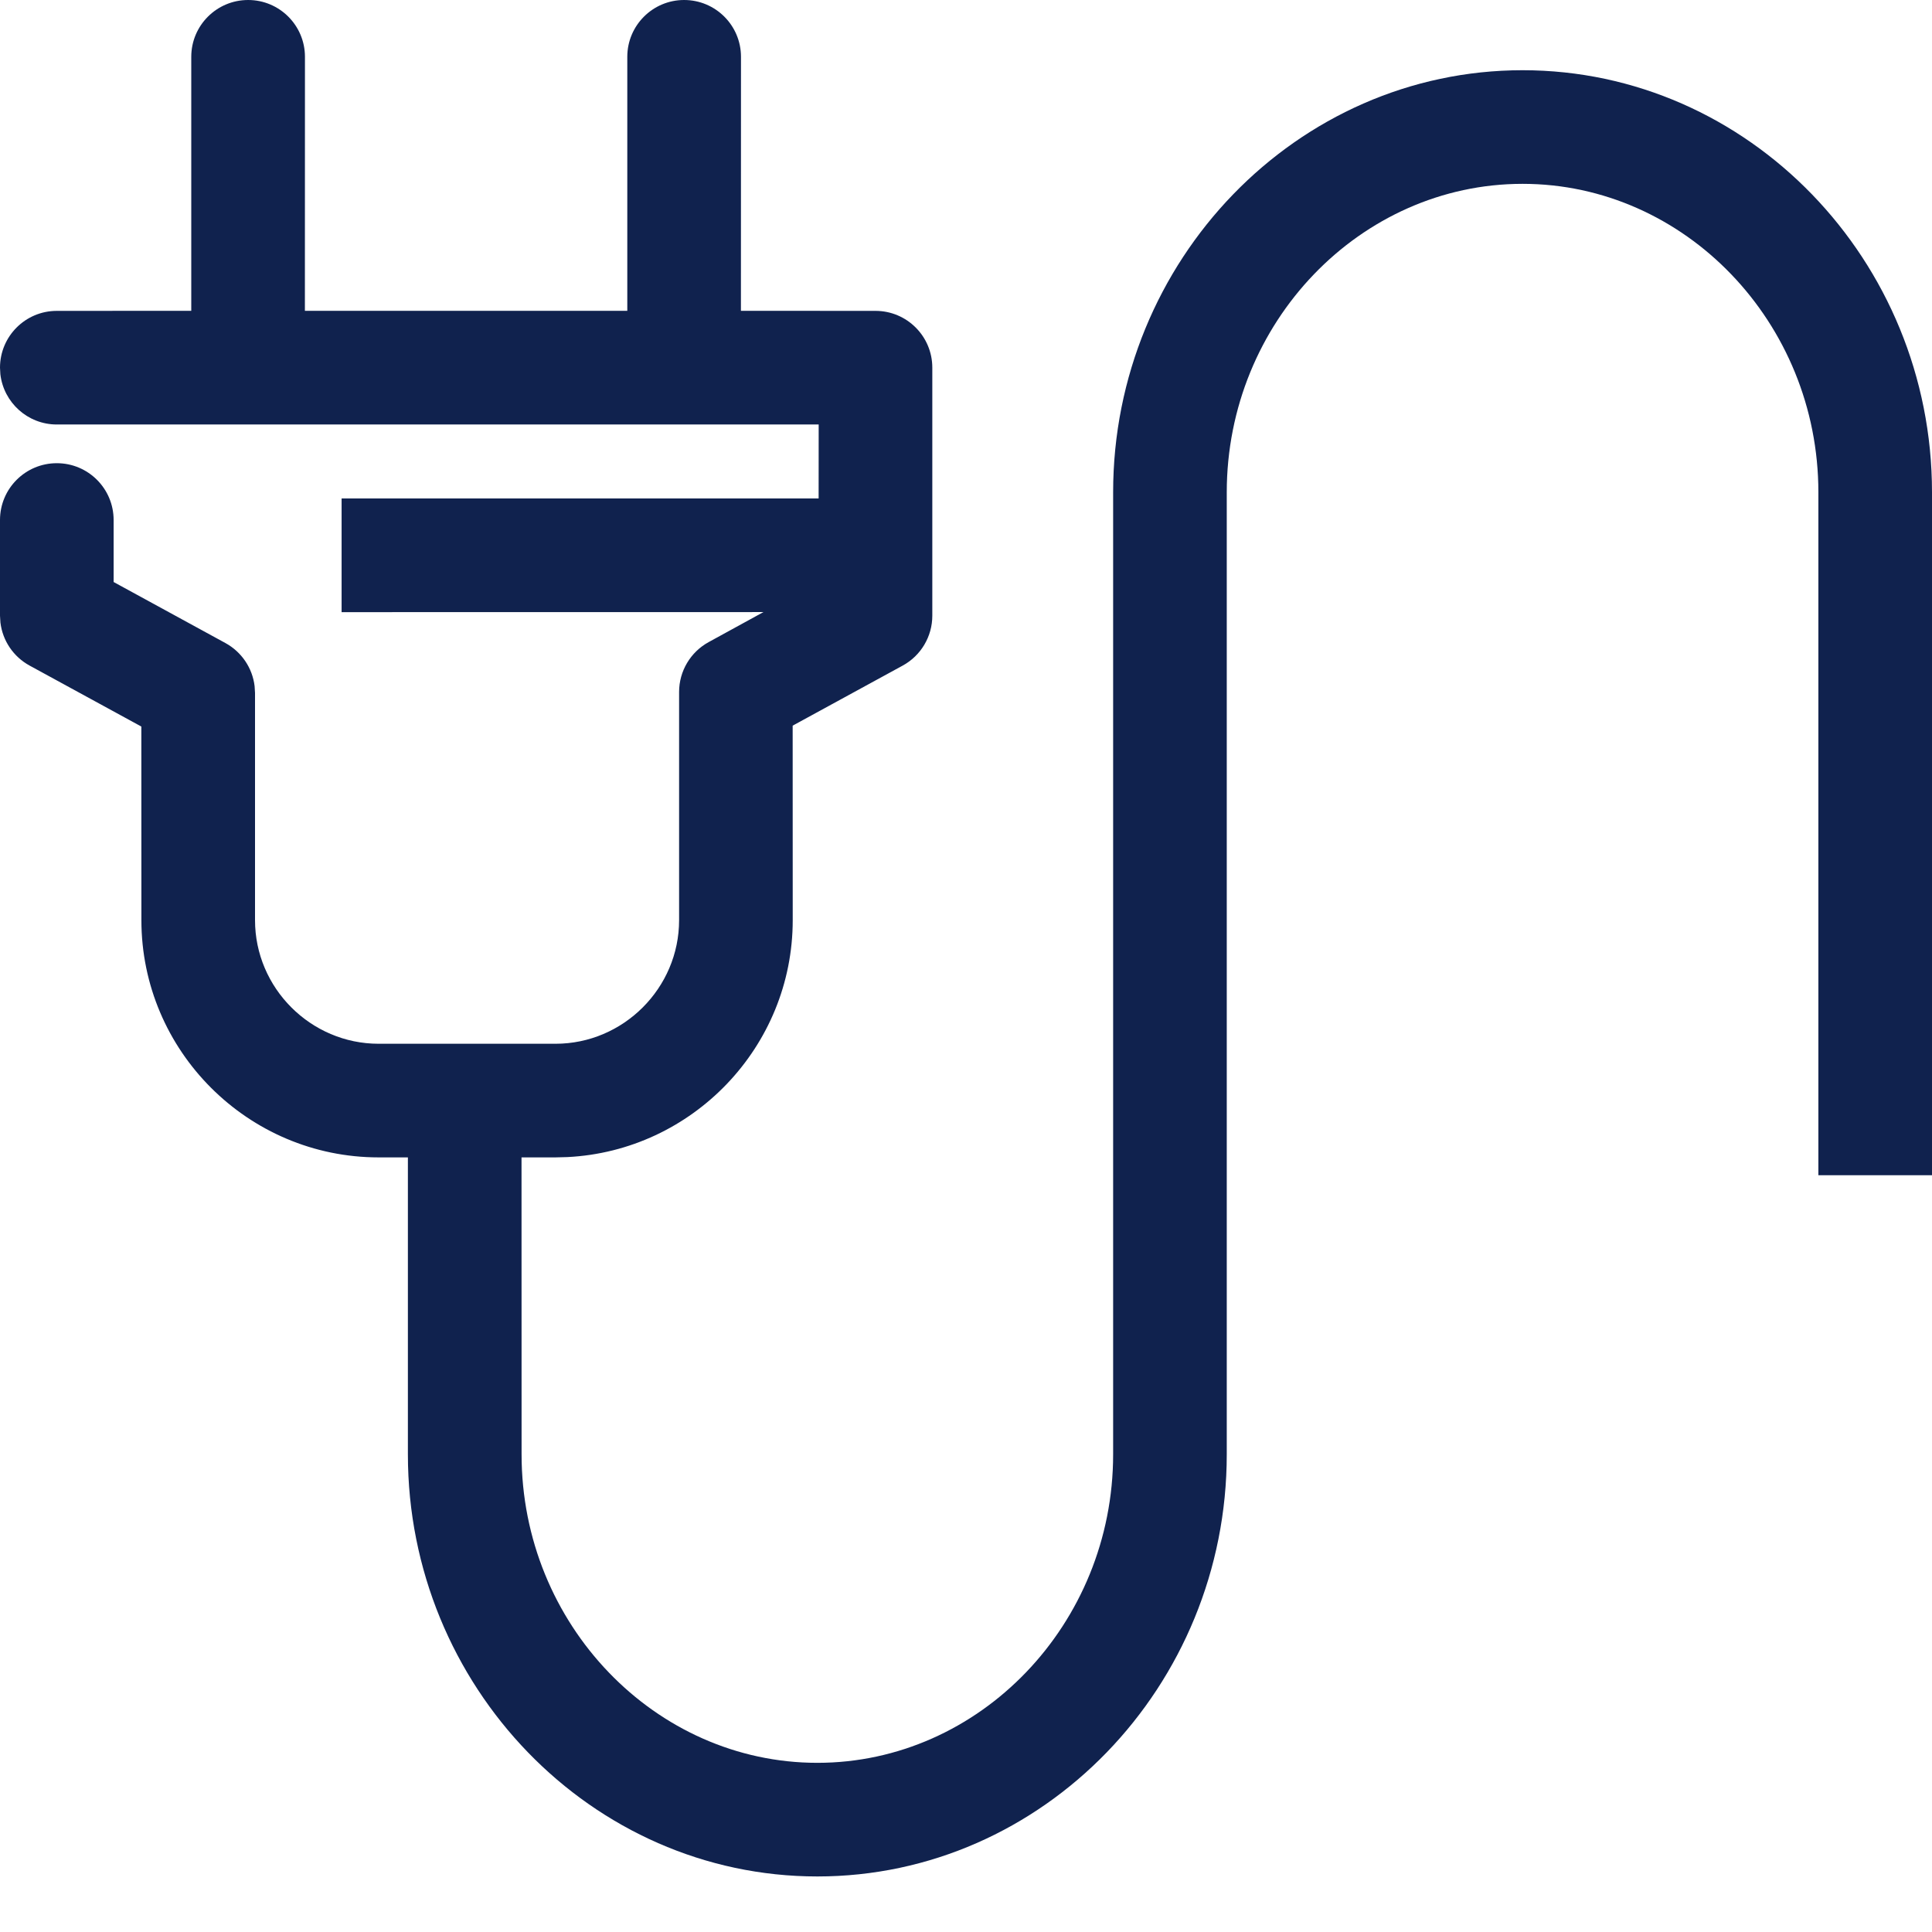
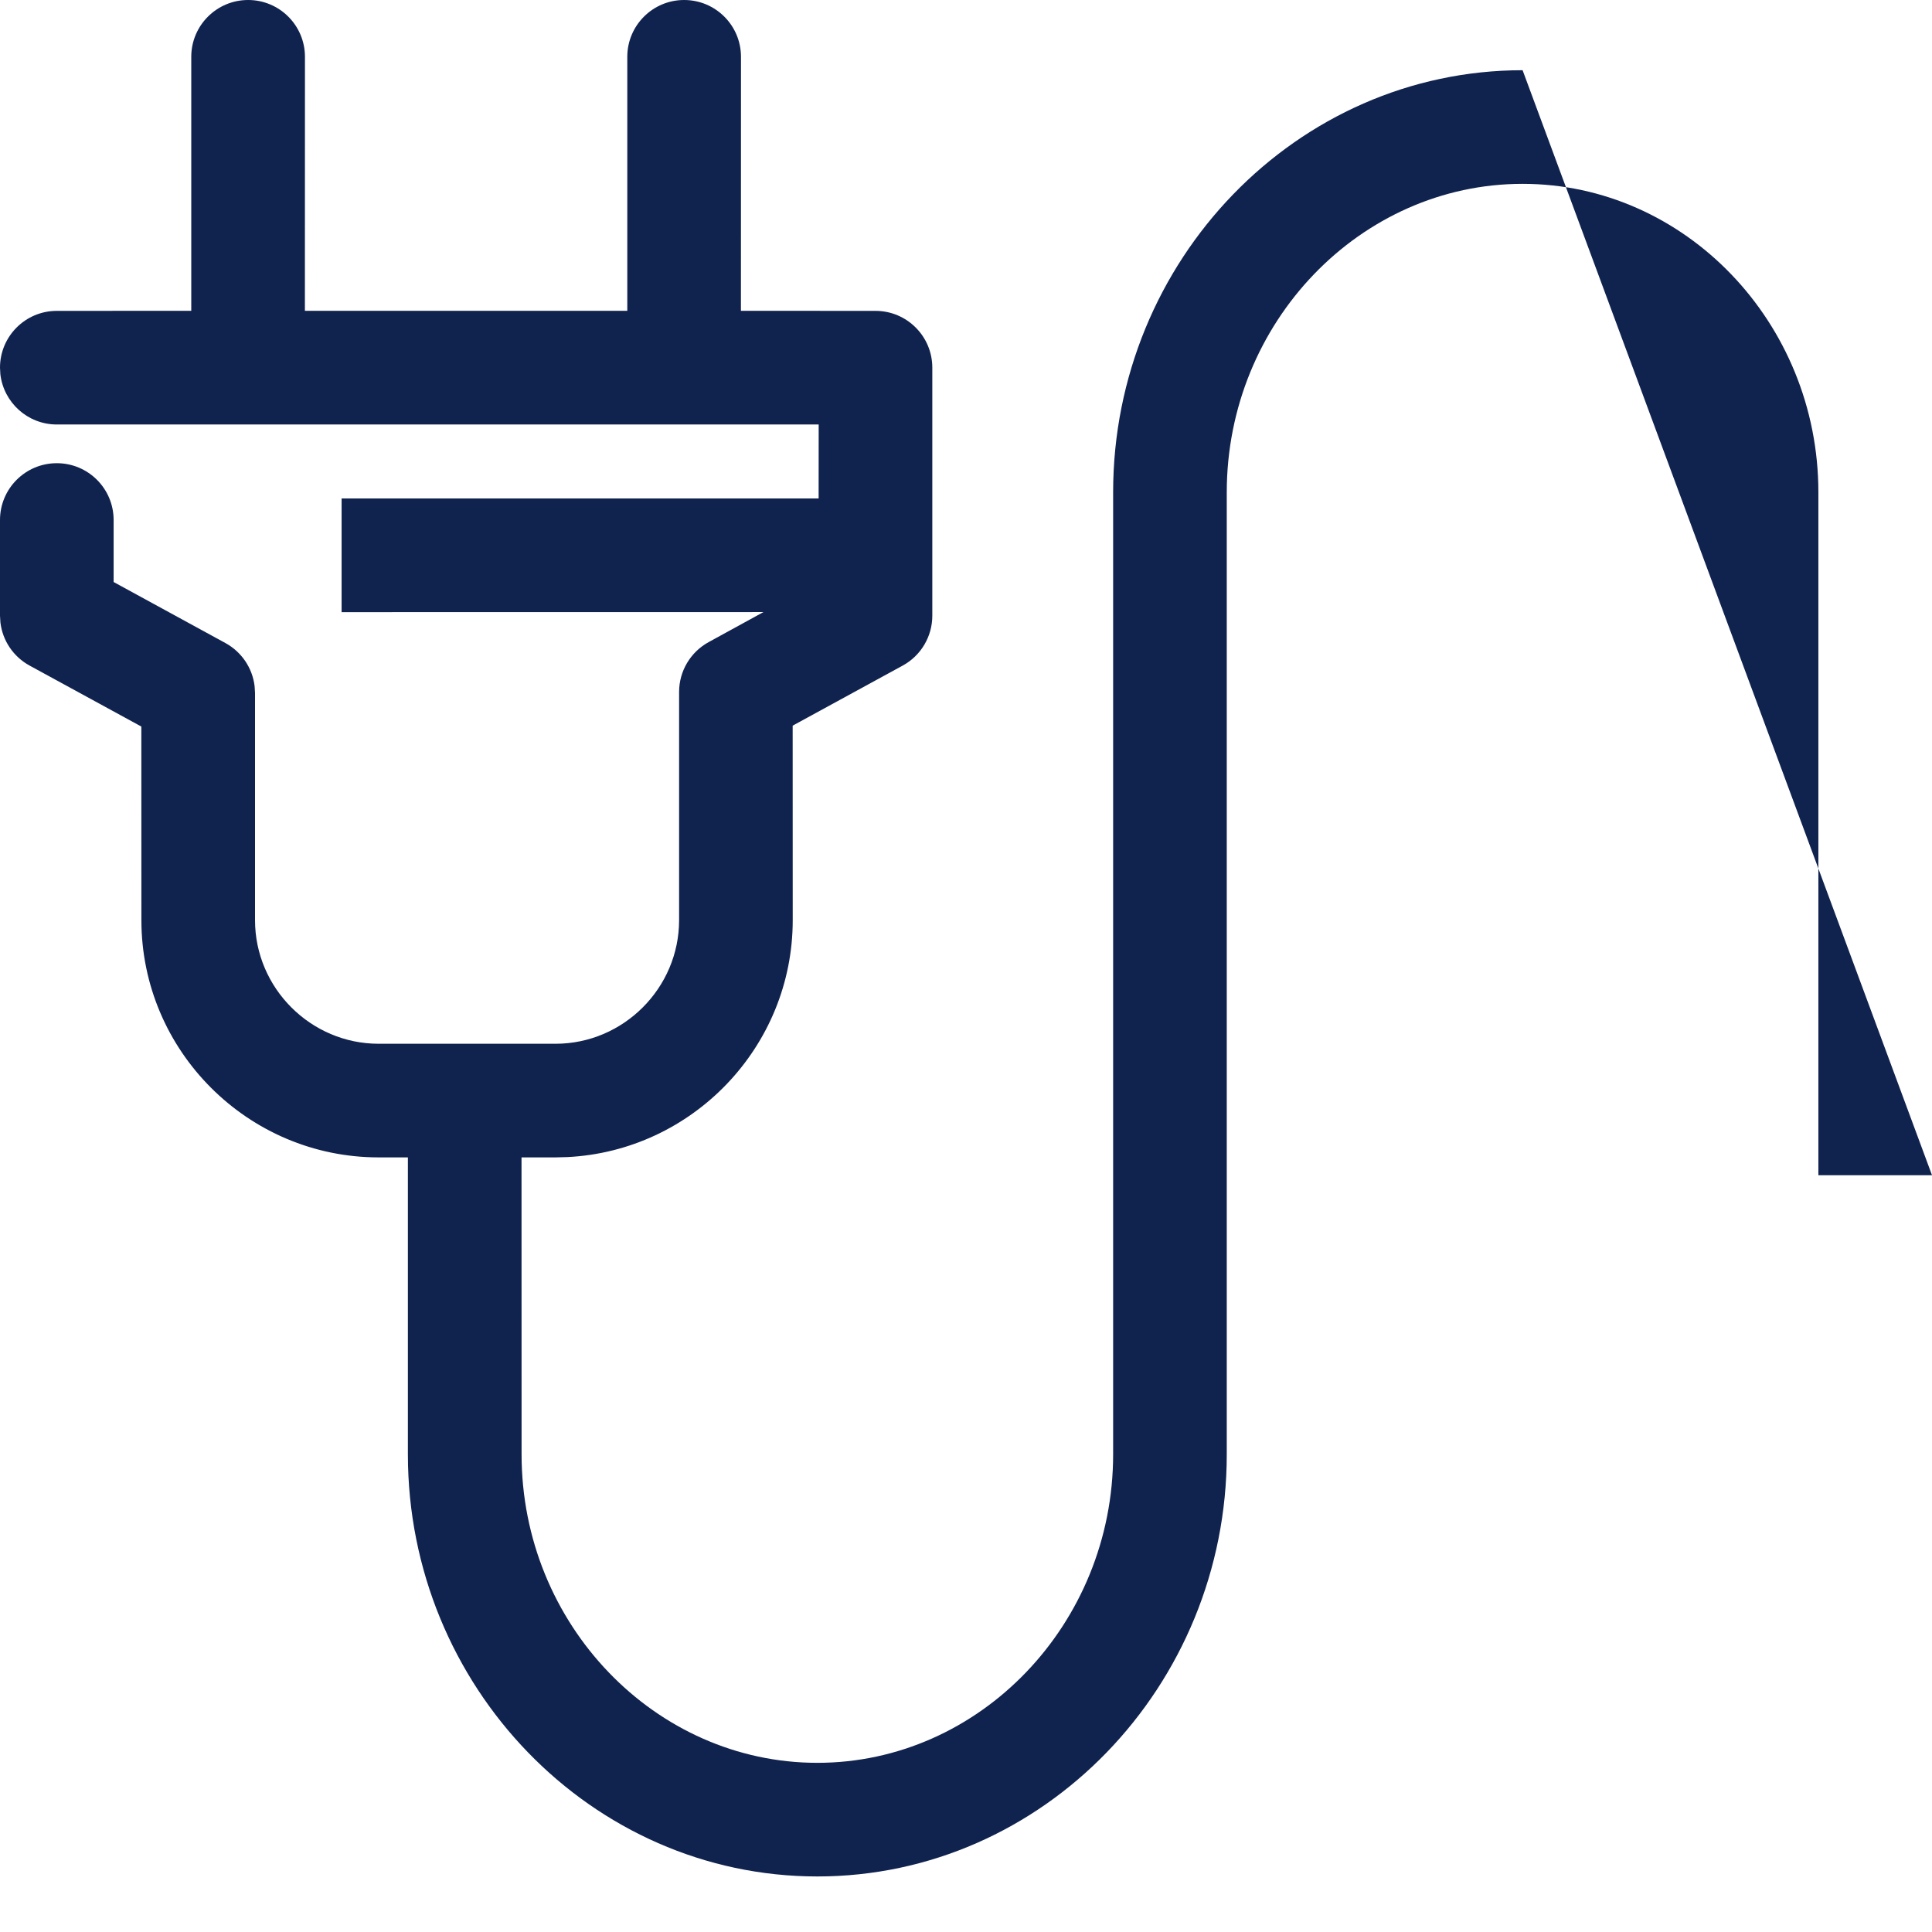
<svg xmlns="http://www.w3.org/2000/svg" width="32px" height="32px" viewBox="0 0 32 32" version="1.1">
  <title>icons/courses/sep</title>
  <g id="Page-1" stroke="none" stroke-width="1" fill="none" fill-rule="evenodd">
    <g id="1-Home" transform="translate(-1321, -4090)" fill="#10224E" fill-rule="nonzero">
      <g id="Group-5" transform="translate(64, 3681)">
        <g id="categories" transform="translate(241, 377)">
          <g id="category-inactive" transform="translate(984, 0)">
            <g id="icons/courses/sep" transform="translate(32, 32)">
-               <path d="M11.331,0 C11.851,0 12.273,0.421 12.273,0.941 L12.272,5.148 L14.501,5.149 C15.021,5.149 15.442,5.57 15.442,6.09 L15.442,10.198 C15.442,10.542 15.254,10.859 14.952,11.024 L13.129,12.019 L13.13,15.241 C13.13,17.339 11.47,19.063 9.396,19.165 L9.201,19.17 L8.638,19.17 L8.639,24.089 C8.639,26.904 10.853,29.198 13.538,29.198 C16.223,29.198 18.437,26.904 18.437,24.089 L18.437,8.154 C18.437,4.314 21.479,1.163 25.219,1.163 C28.958,1.163 32,4.314 32,8.154 L32,19.465 L30.118,19.465 L30.118,8.154 C30.118,5.339 27.903,3.045 25.219,3.045 C22.534,3.045 20.319,5.339 20.319,8.154 L20.319,24.089 C20.319,27.929 17.278,31.08 13.538,31.08 C9.798,31.08 6.756,27.929 6.756,24.089 L6.756,19.17 L6.271,19.17 C4.108,19.17 2.342,17.405 2.342,15.241 L2.341,12.034 L0.49,11.024 C0.221,10.877 0.043,10.611 0.007,10.312 L0,10.198 L0,8.613 C0,8.093 0.421,7.672 0.941,7.672 C1.461,7.672 1.882,8.093 1.882,8.613 L1.882,9.64 L3.734,10.651 C4.002,10.798 4.181,11.064 4.217,11.364 L4.224,11.477 L4.224,15.241 C4.224,16.365 5.147,17.288 6.271,17.288 L9.201,17.288 C10.325,17.288 11.248,16.365 11.248,15.241 L11.248,11.461 C11.248,11.117 11.436,10.8 11.738,10.635 L12.645,10.138 L5.658,10.139 L5.658,8.256 L13.559,8.256 L13.56,7.031 L0.941,7.031 C0.459,7.031 0.061,6.668 0.006,6.199 L0,6.09 C0,5.57 0.421,5.149 0.941,5.149 L3.168,5.148 L3.168,0.941 C3.168,0.421 3.59,0 4.11,0 C4.629,0 5.051,0.421 5.051,0.941 L5.05,5.148 L10.39,5.148 L10.39,0.941 C10.39,0.421 10.812,0 11.331,0 Z" id="Combined-Shape" />
+               <path d="M11.331,0 C11.851,0 12.273,0.421 12.273,0.941 L12.272,5.148 L14.501,5.149 C15.021,5.149 15.442,5.57 15.442,6.09 L15.442,10.198 C15.442,10.542 15.254,10.859 14.952,11.024 L13.129,12.019 L13.13,15.241 C13.13,17.339 11.47,19.063 9.396,19.165 L9.201,19.17 L8.638,19.17 L8.639,24.089 C8.639,26.904 10.853,29.198 13.538,29.198 C16.223,29.198 18.437,26.904 18.437,24.089 L18.437,8.154 C18.437,4.314 21.479,1.163 25.219,1.163 L32,19.465 L30.118,19.465 L30.118,8.154 C30.118,5.339 27.903,3.045 25.219,3.045 C22.534,3.045 20.319,5.339 20.319,8.154 L20.319,24.089 C20.319,27.929 17.278,31.08 13.538,31.08 C9.798,31.08 6.756,27.929 6.756,24.089 L6.756,19.17 L6.271,19.17 C4.108,19.17 2.342,17.405 2.342,15.241 L2.341,12.034 L0.49,11.024 C0.221,10.877 0.043,10.611 0.007,10.312 L0,10.198 L0,8.613 C0,8.093 0.421,7.672 0.941,7.672 C1.461,7.672 1.882,8.093 1.882,8.613 L1.882,9.64 L3.734,10.651 C4.002,10.798 4.181,11.064 4.217,11.364 L4.224,11.477 L4.224,15.241 C4.224,16.365 5.147,17.288 6.271,17.288 L9.201,17.288 C10.325,17.288 11.248,16.365 11.248,15.241 L11.248,11.461 C11.248,11.117 11.436,10.8 11.738,10.635 L12.645,10.138 L5.658,10.139 L5.658,8.256 L13.559,8.256 L13.56,7.031 L0.941,7.031 C0.459,7.031 0.061,6.668 0.006,6.199 L0,6.09 C0,5.57 0.421,5.149 0.941,5.149 L3.168,5.148 L3.168,0.941 C3.168,0.421 3.59,0 4.11,0 C4.629,0 5.051,0.421 5.051,0.941 L5.05,5.148 L10.39,5.148 L10.39,0.941 C10.39,0.421 10.812,0 11.331,0 Z" id="Combined-Shape" />
            </g>
          </g>
        </g>
      </g>
    </g>
  </g>
</svg>